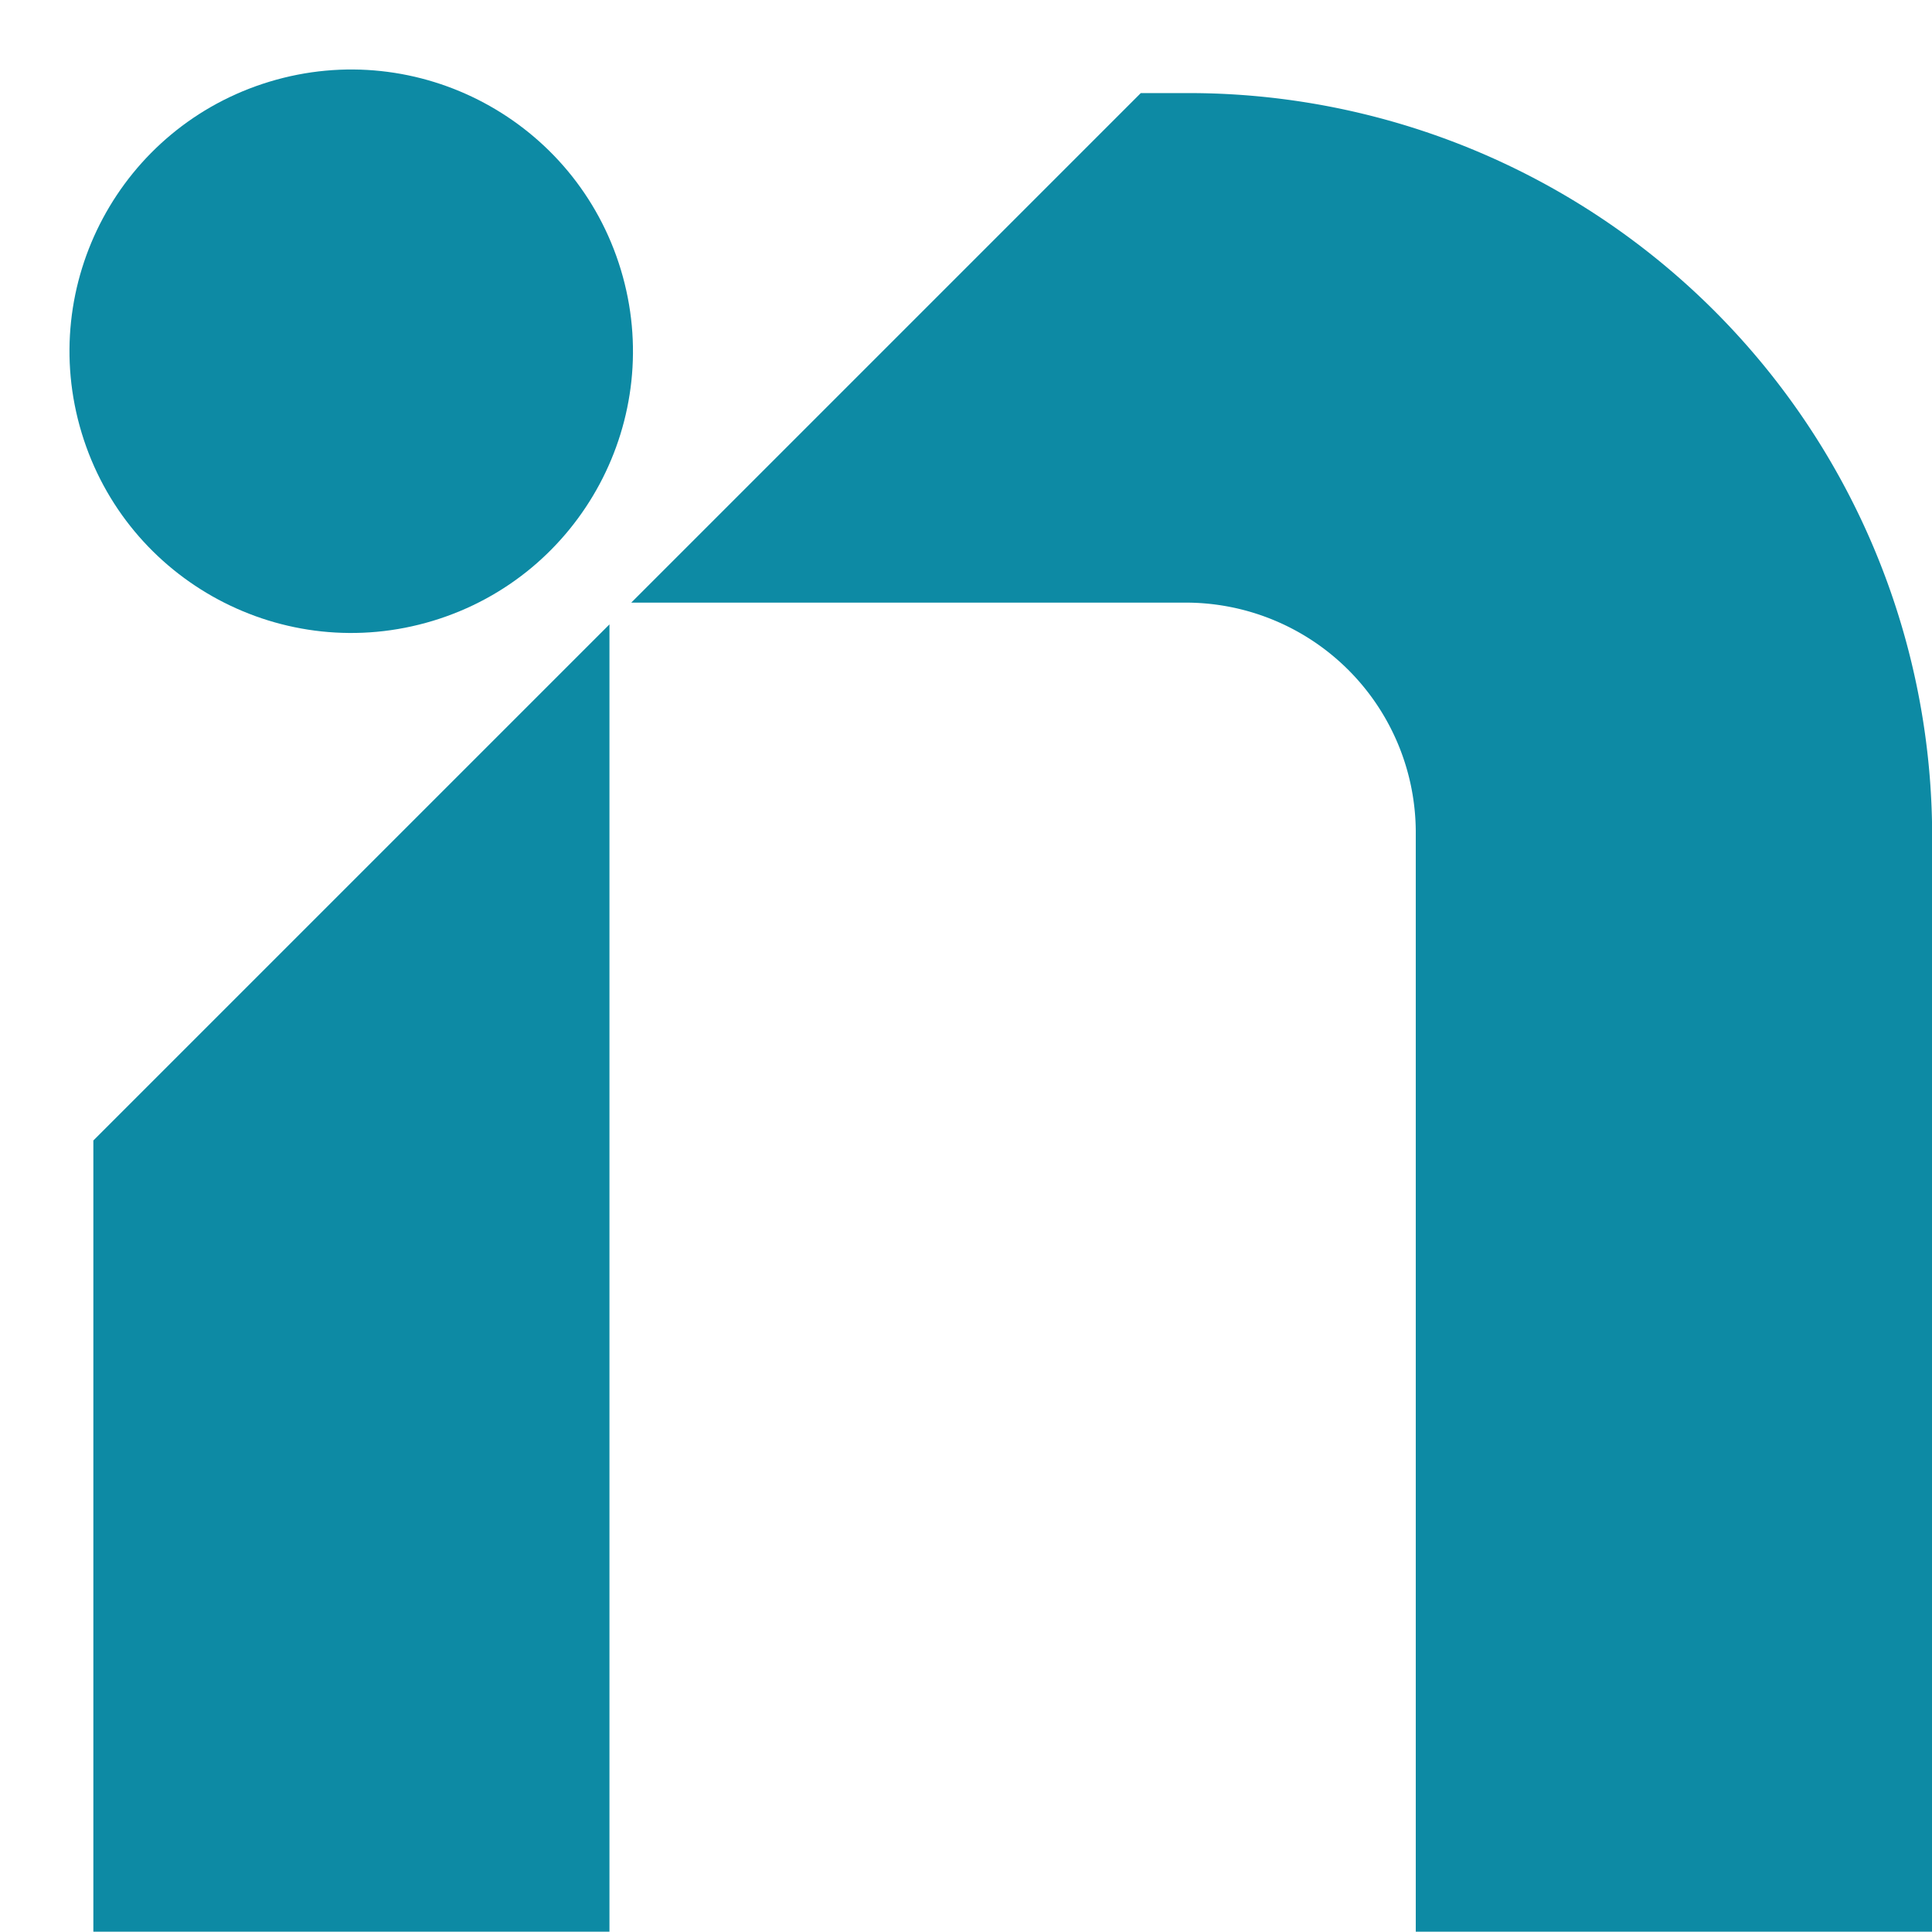
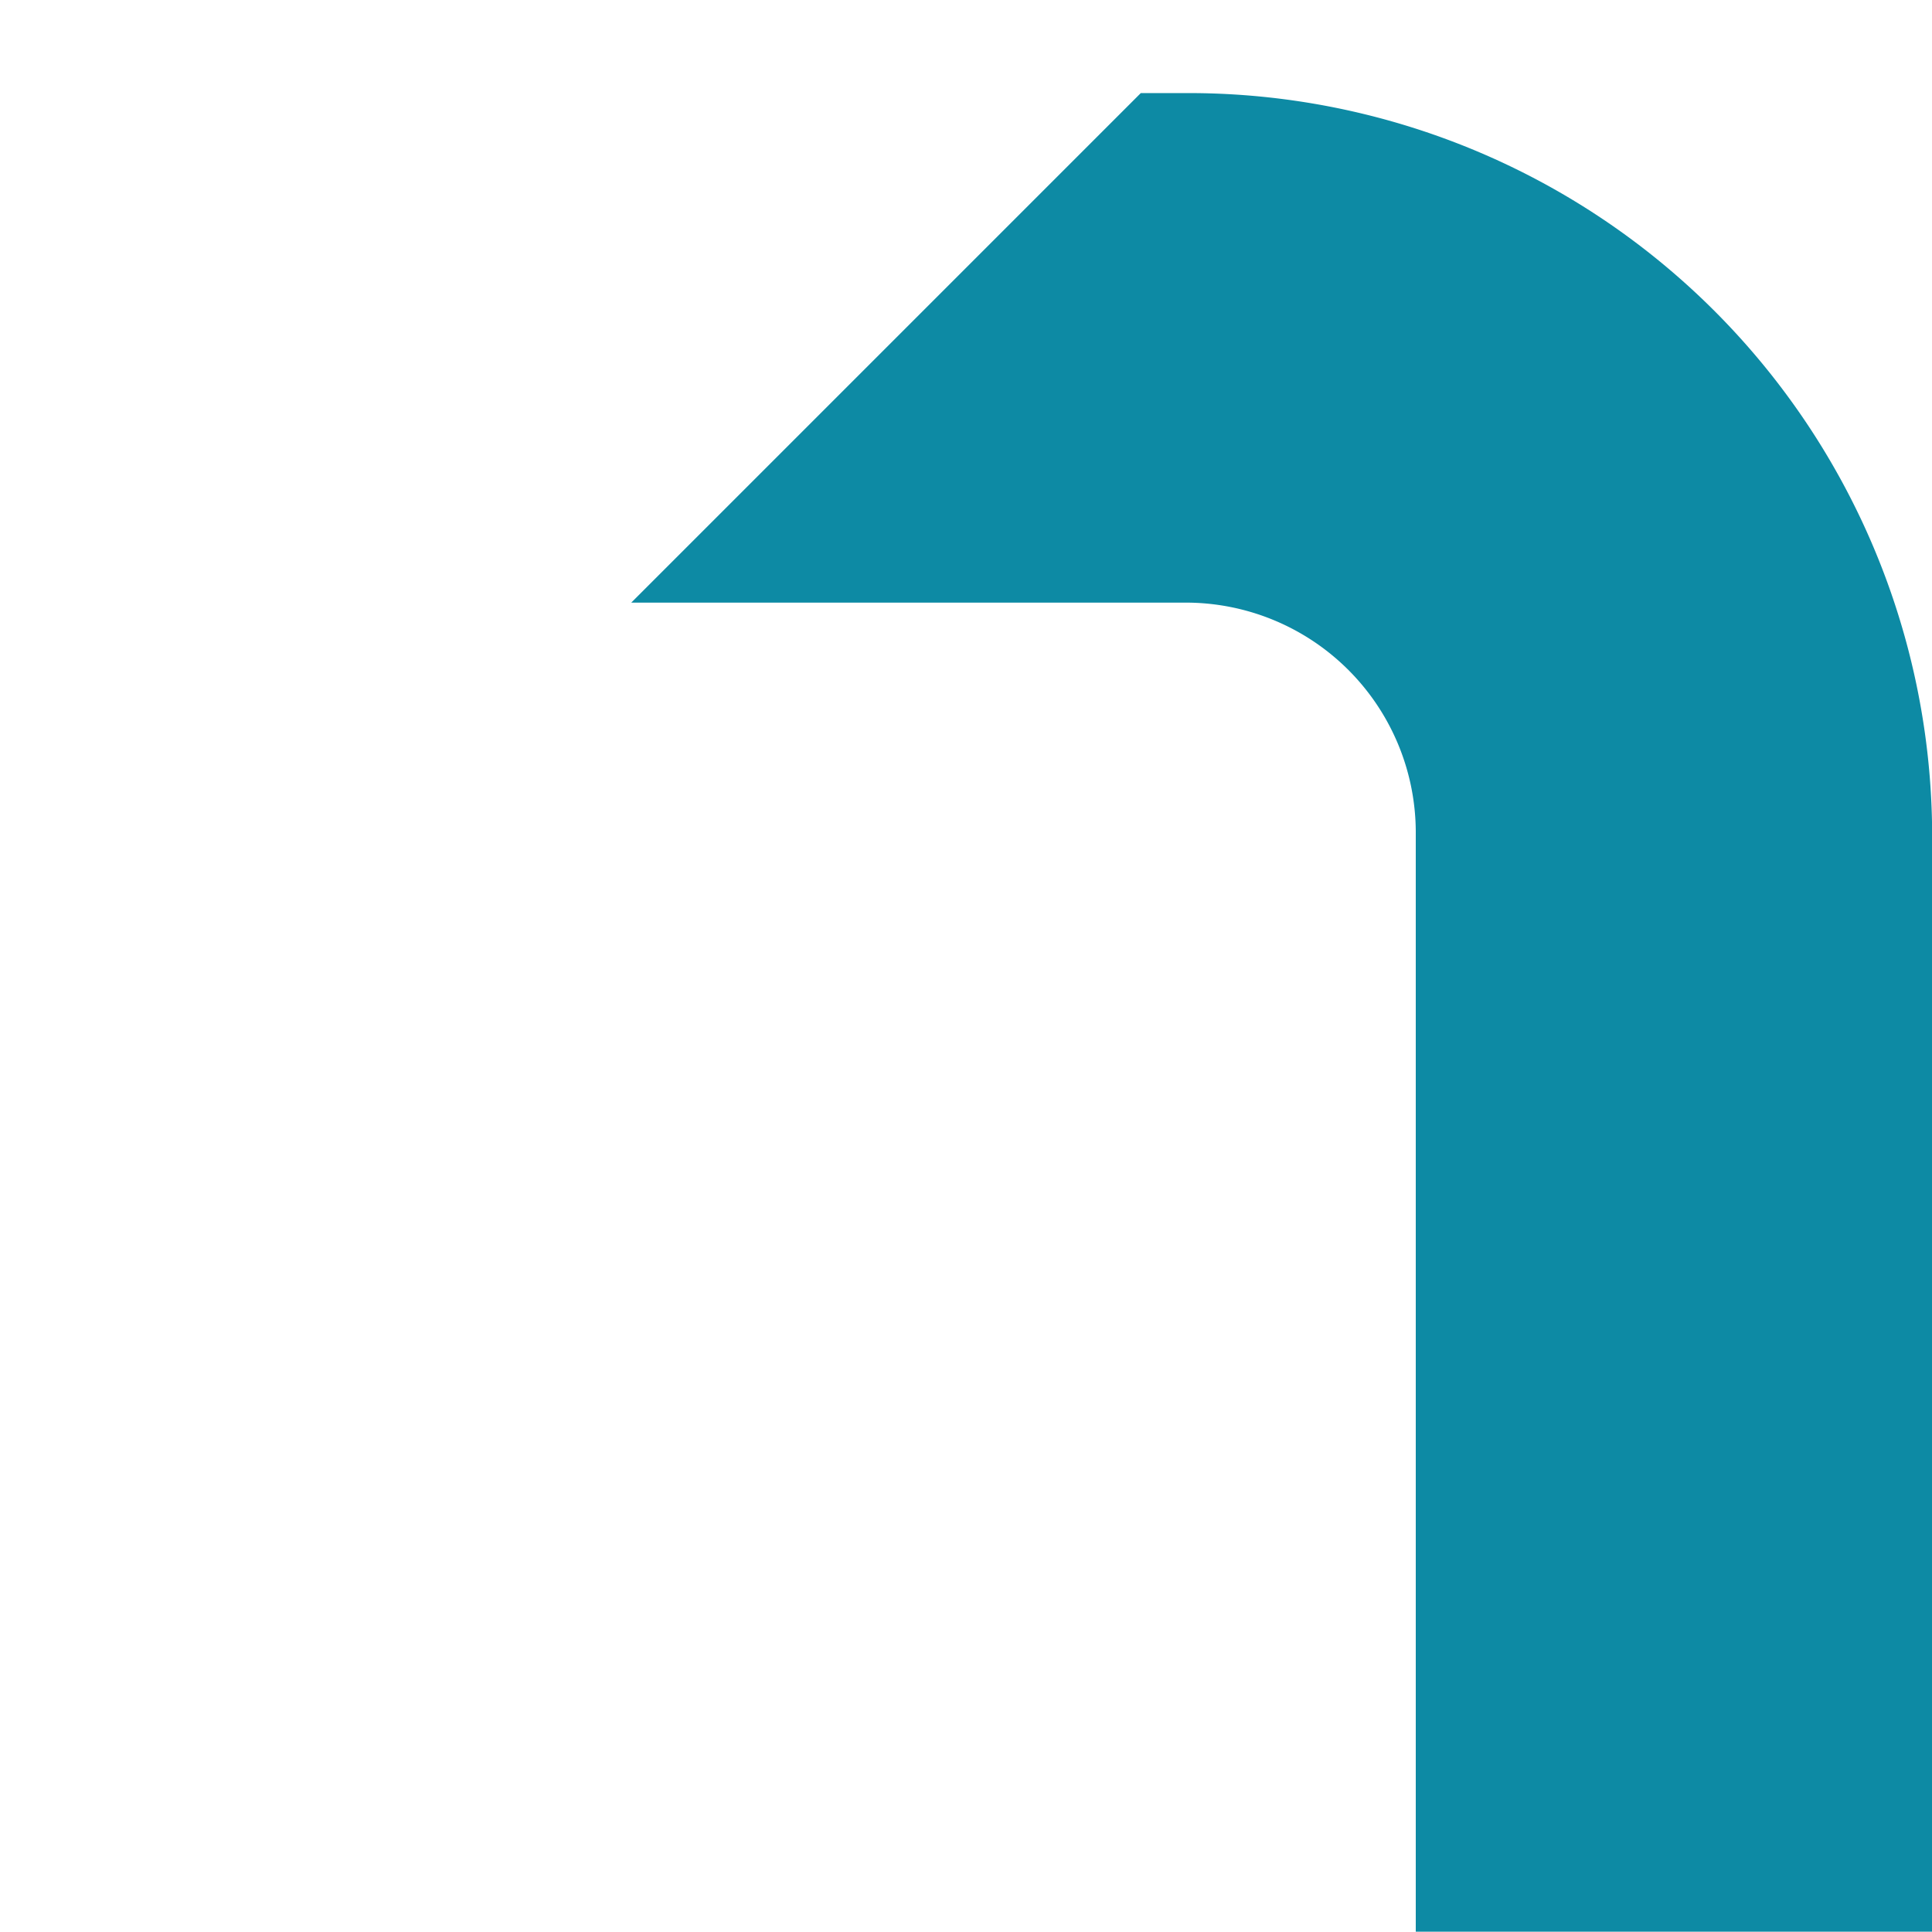
<svg xmlns="http://www.w3.org/2000/svg" id="Logo_iNetWork_RZ_Weiss_n" width="57.698" height="57.689" viewBox="0 0 57.698 57.689">
  <path id="Pfad_73" data-name="Pfad 73" d="M85.479,48.76H84.167L68.95,63.977H85.479a6.869,6.869,0,0,1,6.9,6.818v32.874H107.8V70.795A22.206,22.206,0,0,0,85.479,48.76Z" transform="translate(-50.098 -45.98)" fill="#0d8aa4" />
-   <path id="Pfad_74" data-name="Pfad 74" d="M55.85,100.742H71.263V61.7L55.85,77.113Z" transform="translate(-53.062 -43.053)" fill="#0d8aa4" />
-   <circle id="Ellipse_4" data-name="Ellipse 4" cx="8.412" cy="8.412" r="8.412" transform="translate(0 4.877) rotate(-16.85)" fill="#0d8aa4" />
</svg>